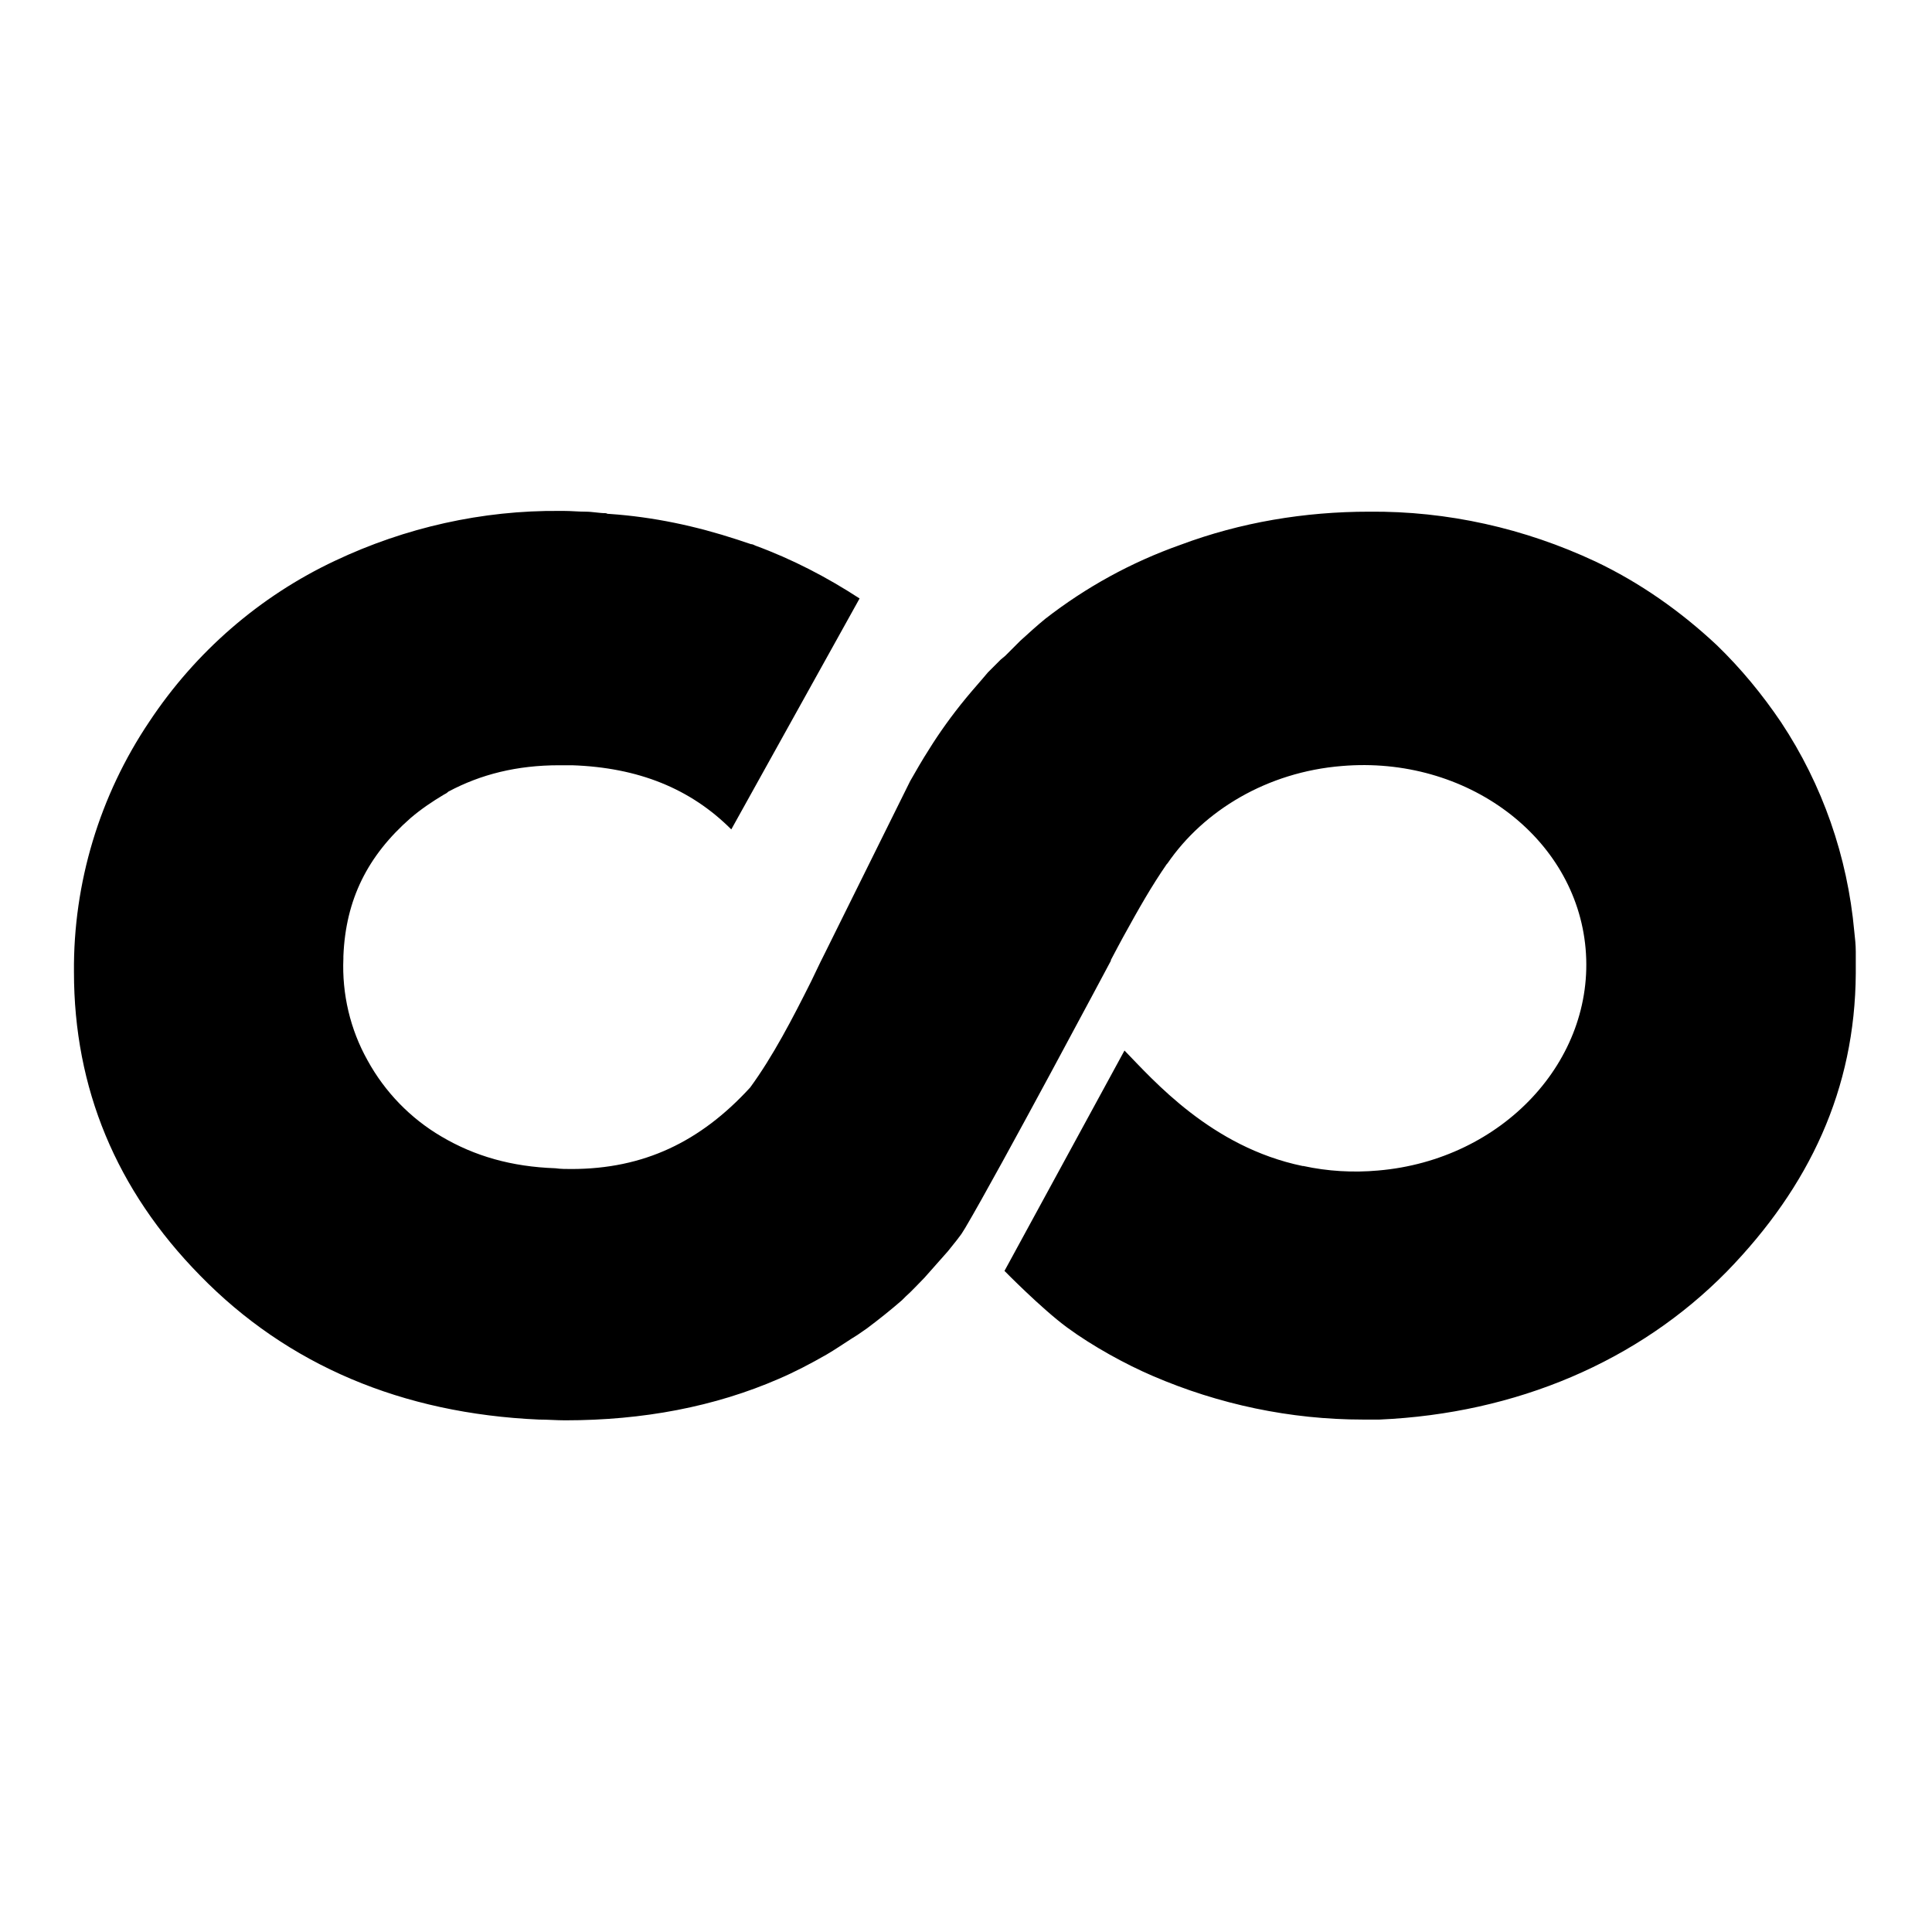
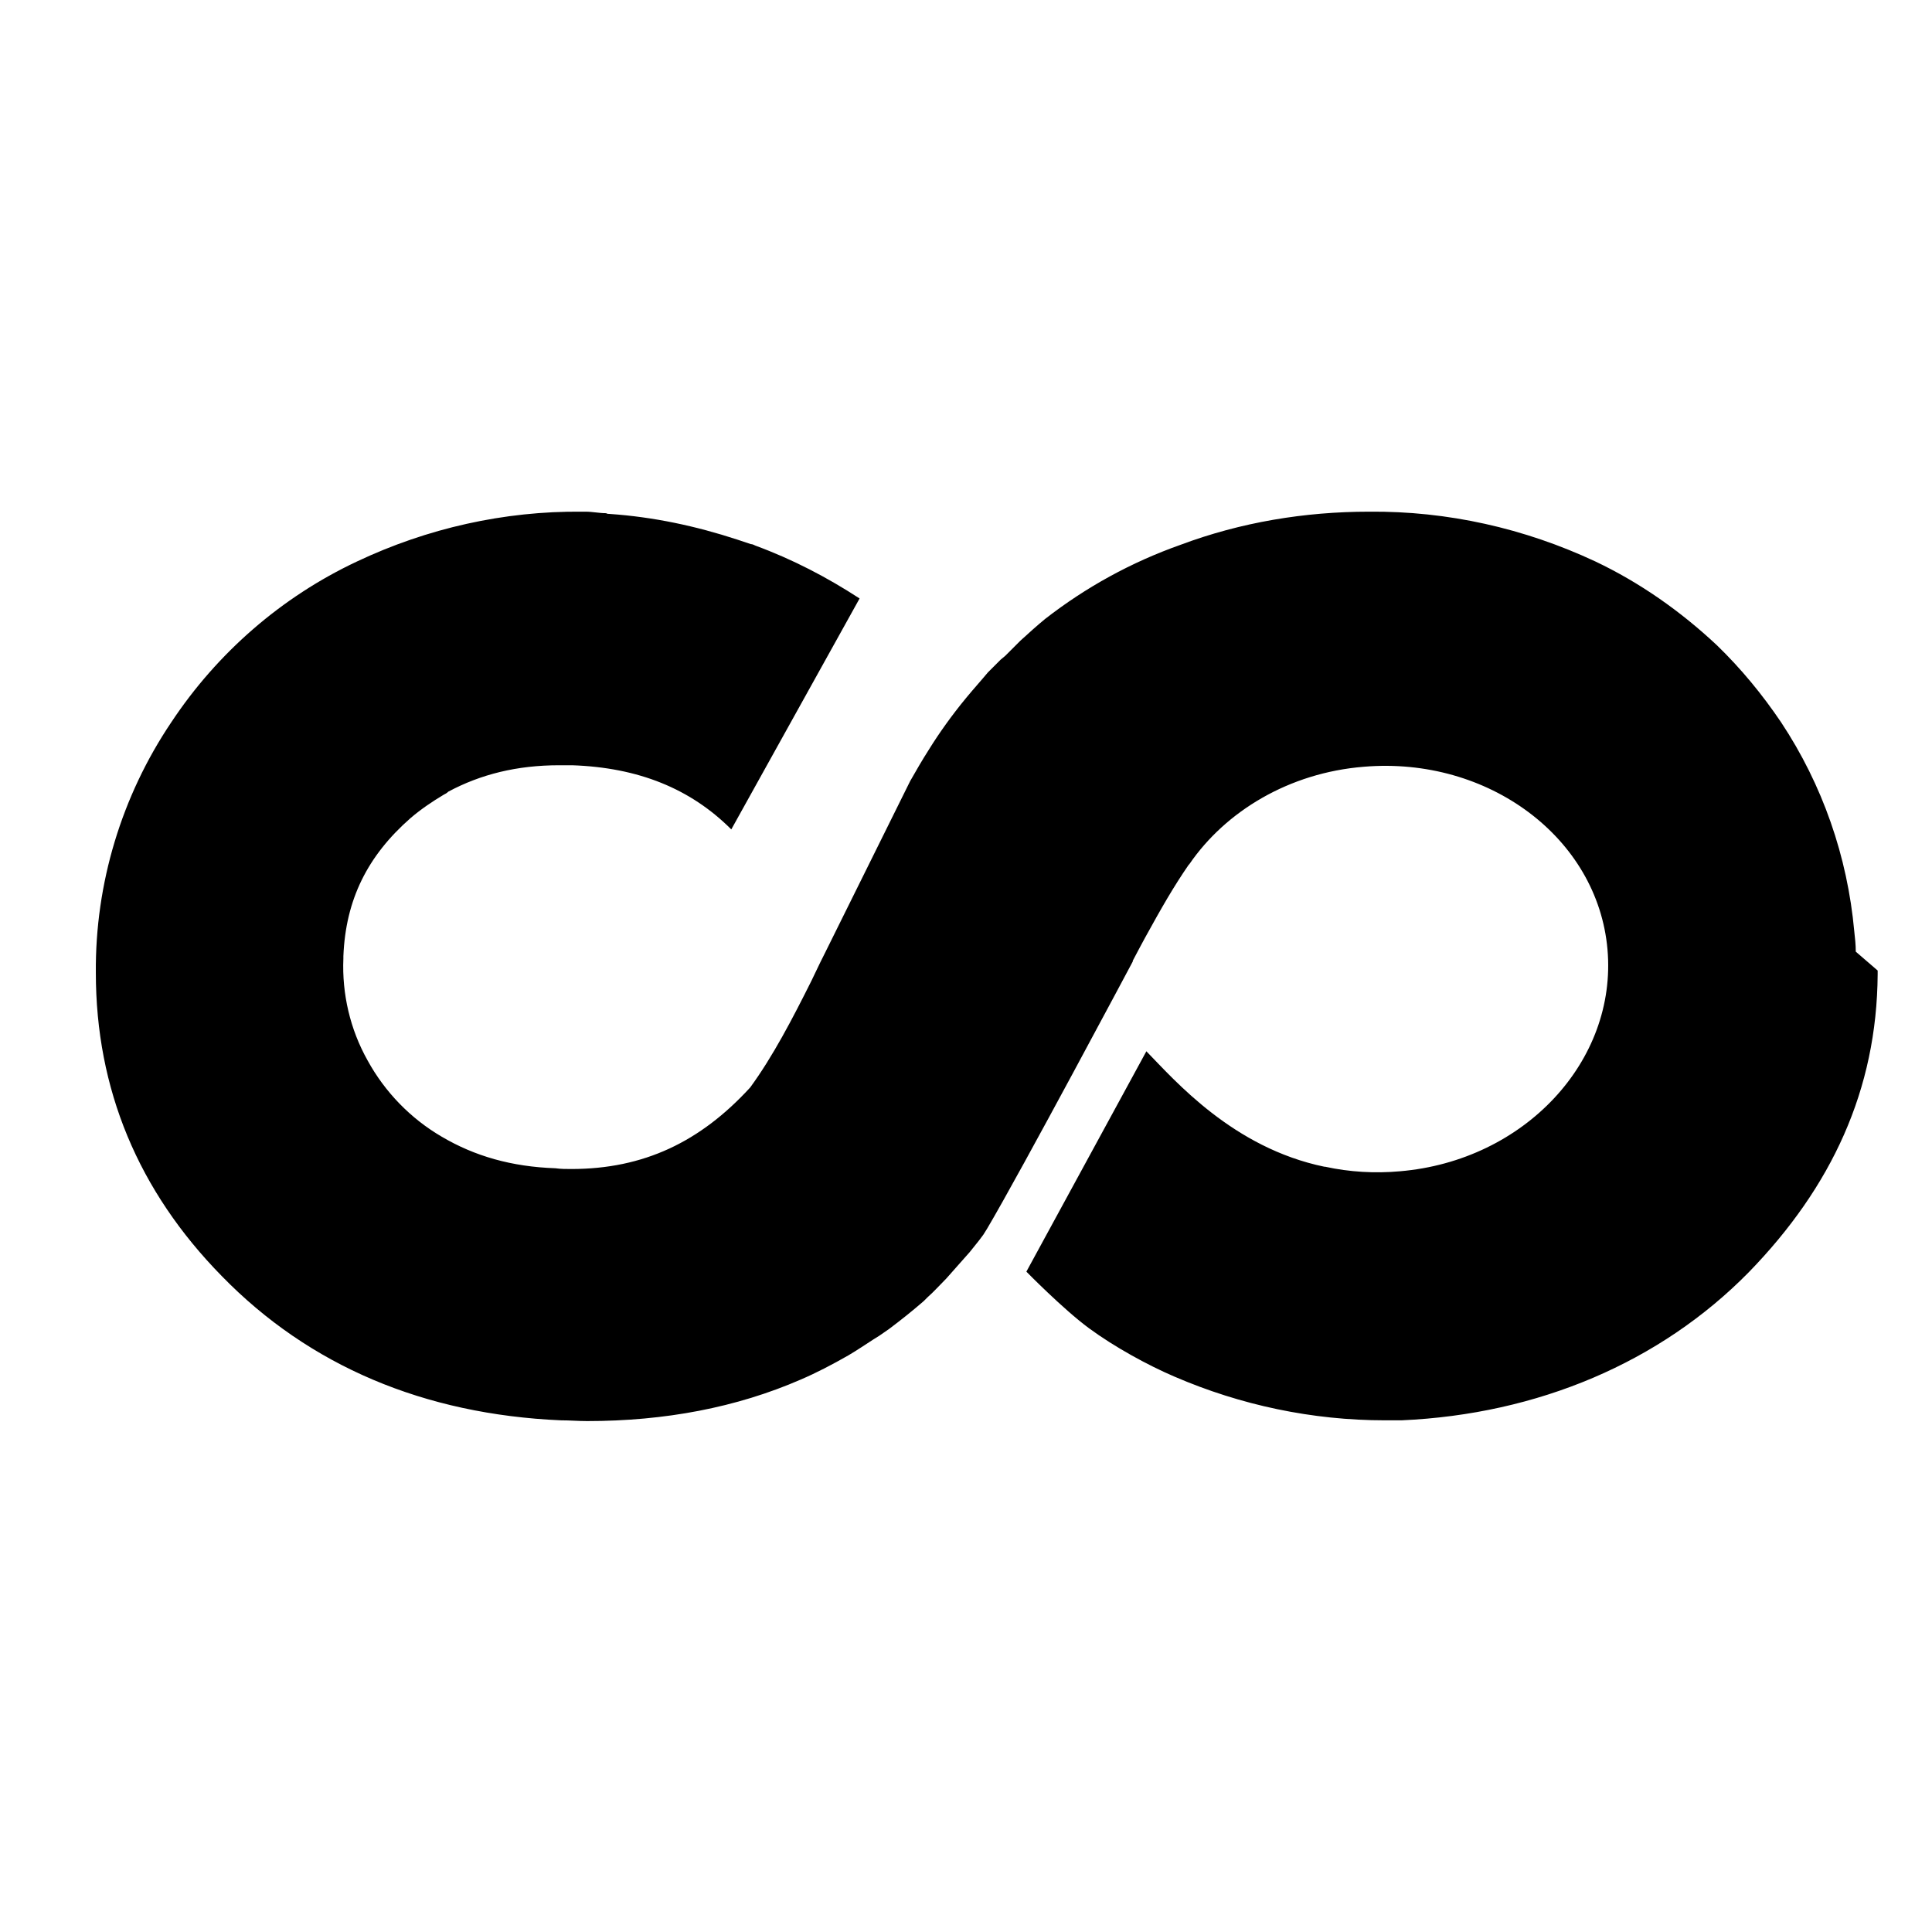
<svg xmlns="http://www.w3.org/2000/svg" version="1.1" x="0px" y="0px" viewBox="0 0 256 256" enable-background="new 0 0 256 256" xml:space="preserve">
  <g>
-     <path fill="#000000" d="M245.9,126.1c0-0.9-0.1-1.8-0.2-2.7v0c-0.9-9.9-4.2-19.4-9.7-27.7c-2.5-3.7-5.3-7.1-8.5-10.2 c-4.8-4.5-10.2-8.3-16.1-11.1c-9.4-4.4-19.6-6.7-30-6.6c-8.5,0-17,1.4-25,4.4c-6.5,2.3-12.5,5.6-17.9,9.8c-1.1,0.9-2.2,1.9-3.3,2.9 l-0.8,0.8l-1.2,1.2h0l-0.6,0.5l-0.3,0.3l-1.4,1.4c-1,1.2-2,2.3-2.9,3.4v0l0,0c-1.9,2.3-3.6,4.7-4.9,6.8c-0.9,1.4-1.7,2.8-2.5,4.2 l-11.3,22.8l0,0l-0.6,1.2l-1.2,2.5c-2.5,5-5.1,10-8.1,14.1c-6.6,7.2-14.1,10.8-23.7,10.8c-0.7,0-1.4,0-2.1-0.1 c-5.8-0.2-10.7-1.6-15.1-4.2c-4.1-2.4-7.5-5.9-9.8-10.1c-2.3-4.1-3.4-8.8-3.2-13.5l0-0.3c0.3-7.5,3.2-13.3,8.9-18.3 c1.4-1.2,2.9-2.2,4.4-3.1c0.2-0.1,0.4-0.2,0.6-0.4c4.3-2.3,9.1-3.5,14.7-3.5l1.7,0c8.8,0.3,15.7,3.1,21.1,8.5l17-30.6 c-4.3-2.8-8.9-5.2-13.8-7c-0.2-0.1-0.4-0.2-0.6-0.2c-0.6-0.2-1.2-0.4-1.8-0.6c-5.5-1.8-11.1-3-16.9-3.4c-0.2,0-0.3,0-0.5-0.1 c-0.9,0-1.8-0.2-2.7-0.2c-1,0-1.9-0.1-2.9-0.1h-0.5c-10.3-0.1-20.5,2.2-29.8,6.6c-10,4.7-18.5,12.1-24.6,21.3 c-6.6,9.8-10.1,21.4-10,33.2c0,15.4,5.6,28.9,16.7,40.2c11.6,11.9,26.8,18.3,44.9,19.1c1.2,0,2.3,0.1,3.5,0.1 c10.3,0,19.8-1.8,28.3-5.5c2.1-0.9,4.2-2,6.3-3.2c1.2-0.7,2.2-1.4,3.3-2.1l0.8-0.5l1.3-0.9c1.6-1.2,3.1-2.4,4.6-3.7l0.5-0.5 c0.9-0.8,1.7-1.7,2.5-2.5l3.1-3.5l1.2-1.5l0.6-0.8l0.5-0.8c4.5-7.6,19.3-35.4,19.3-35.4v-0.1l0.9-1.7l0.7-1.3 c2.2-4,3.8-6.8,5.8-9.7l0.1-0.1c4.8-7,13.2-12.1,23.1-12.9c16.5-1.4,31,9.4,32.3,24.2c1.3,14.8-11,28-27.5,29.4 c-3.3,0.3-6.7,0.1-9.9-0.6l-0.1,0c-12.1-2.5-19.8-11.4-23.6-15.3l-15.9,29.2c0,0,4.9,5,8.3,7.5c3.4,2.5,7.8,4.9,11.3,6.4 c8.8,3.8,18.3,5.8,27.9,5.8c1.2,0,1,0,2.2,0c18.1-0.8,34.3-7.7,46-19.6c11-11.3,17-24.2,17.1-39.5v-0.5L245.9,126.1L245.9,126.1z" />
+     <path fill="#000000" d="M245.9,126.1c0-0.9-0.1-1.8-0.2-2.7v0c-0.9-9.9-4.2-19.4-9.7-27.7c-2.5-3.7-5.3-7.1-8.5-10.2 c-4.8-4.5-10.2-8.3-16.1-11.1c-9.4-4.4-19.6-6.7-30-6.6c-8.5,0-17,1.4-25,4.4c-6.5,2.3-12.5,5.6-17.9,9.8c-1.1,0.9-2.2,1.9-3.3,2.9 l-0.8,0.8l-1.2,1.2h0l-0.6,0.5l-0.3,0.3l-1.4,1.4c-1,1.2-2,2.3-2.9,3.4v0l0,0c-1.9,2.3-3.6,4.7-4.9,6.8c-0.9,1.4-1.7,2.8-2.5,4.2 l-11.3,22.8l0,0l-0.6,1.2l-1.2,2.5c-2.5,5-5.1,10-8.1,14.1c-6.6,7.2-14.1,10.8-23.7,10.8c-0.7,0-1.4,0-2.1-0.1 c-5.8-0.2-10.7-1.6-15.1-4.2c-4.1-2.4-7.5-5.9-9.8-10.1c-2.3-4.1-3.4-8.8-3.2-13.5l0-0.3c0.3-7.5,3.2-13.3,8.9-18.3 c1.4-1.2,2.9-2.2,4.4-3.1c0.2-0.1,0.4-0.2,0.6-0.4c4.3-2.3,9.1-3.5,14.7-3.5l1.7,0c8.8,0.3,15.7,3.1,21.1,8.5l17-30.6 c-4.3-2.8-8.9-5.2-13.8-7c-0.2-0.1-0.4-0.2-0.6-0.2c-0.6-0.2-1.2-0.4-1.8-0.6c-5.5-1.8-11.1-3-16.9-3.4c-0.2,0-0.3,0-0.5-0.1 c-0.9,0-1.8-0.2-2.7-0.2h-0.5c-10.3-0.1-20.5,2.2-29.8,6.6c-10,4.7-18.5,12.1-24.6,21.3 c-6.6,9.8-10.1,21.4-10,33.2c0,15.4,5.6,28.9,16.7,40.2c11.6,11.9,26.8,18.3,44.9,19.1c1.2,0,2.3,0.1,3.5,0.1 c10.3,0,19.8-1.8,28.3-5.5c2.1-0.9,4.2-2,6.3-3.2c1.2-0.7,2.2-1.4,3.3-2.1l0.8-0.5l1.3-0.9c1.6-1.2,3.1-2.4,4.6-3.7l0.5-0.5 c0.9-0.8,1.7-1.7,2.5-2.5l3.1-3.5l1.2-1.5l0.6-0.8l0.5-0.8c4.5-7.6,19.3-35.4,19.3-35.4v-0.1l0.9-1.7l0.7-1.3 c2.2-4,3.8-6.8,5.8-9.7l0.1-0.1c4.8-7,13.2-12.1,23.1-12.9c16.5-1.4,31,9.4,32.3,24.2c1.3,14.8-11,28-27.5,29.4 c-3.3,0.3-6.7,0.1-9.9-0.6l-0.1,0c-12.1-2.5-19.8-11.4-23.6-15.3l-15.9,29.2c0,0,4.9,5,8.3,7.5c3.4,2.5,7.8,4.9,11.3,6.4 c8.8,3.8,18.3,5.8,27.9,5.8c1.2,0,1,0,2.2,0c18.1-0.8,34.3-7.7,46-19.6c11-11.3,17-24.2,17.1-39.5v-0.5L245.9,126.1L245.9,126.1z" />
  </g>
</svg>